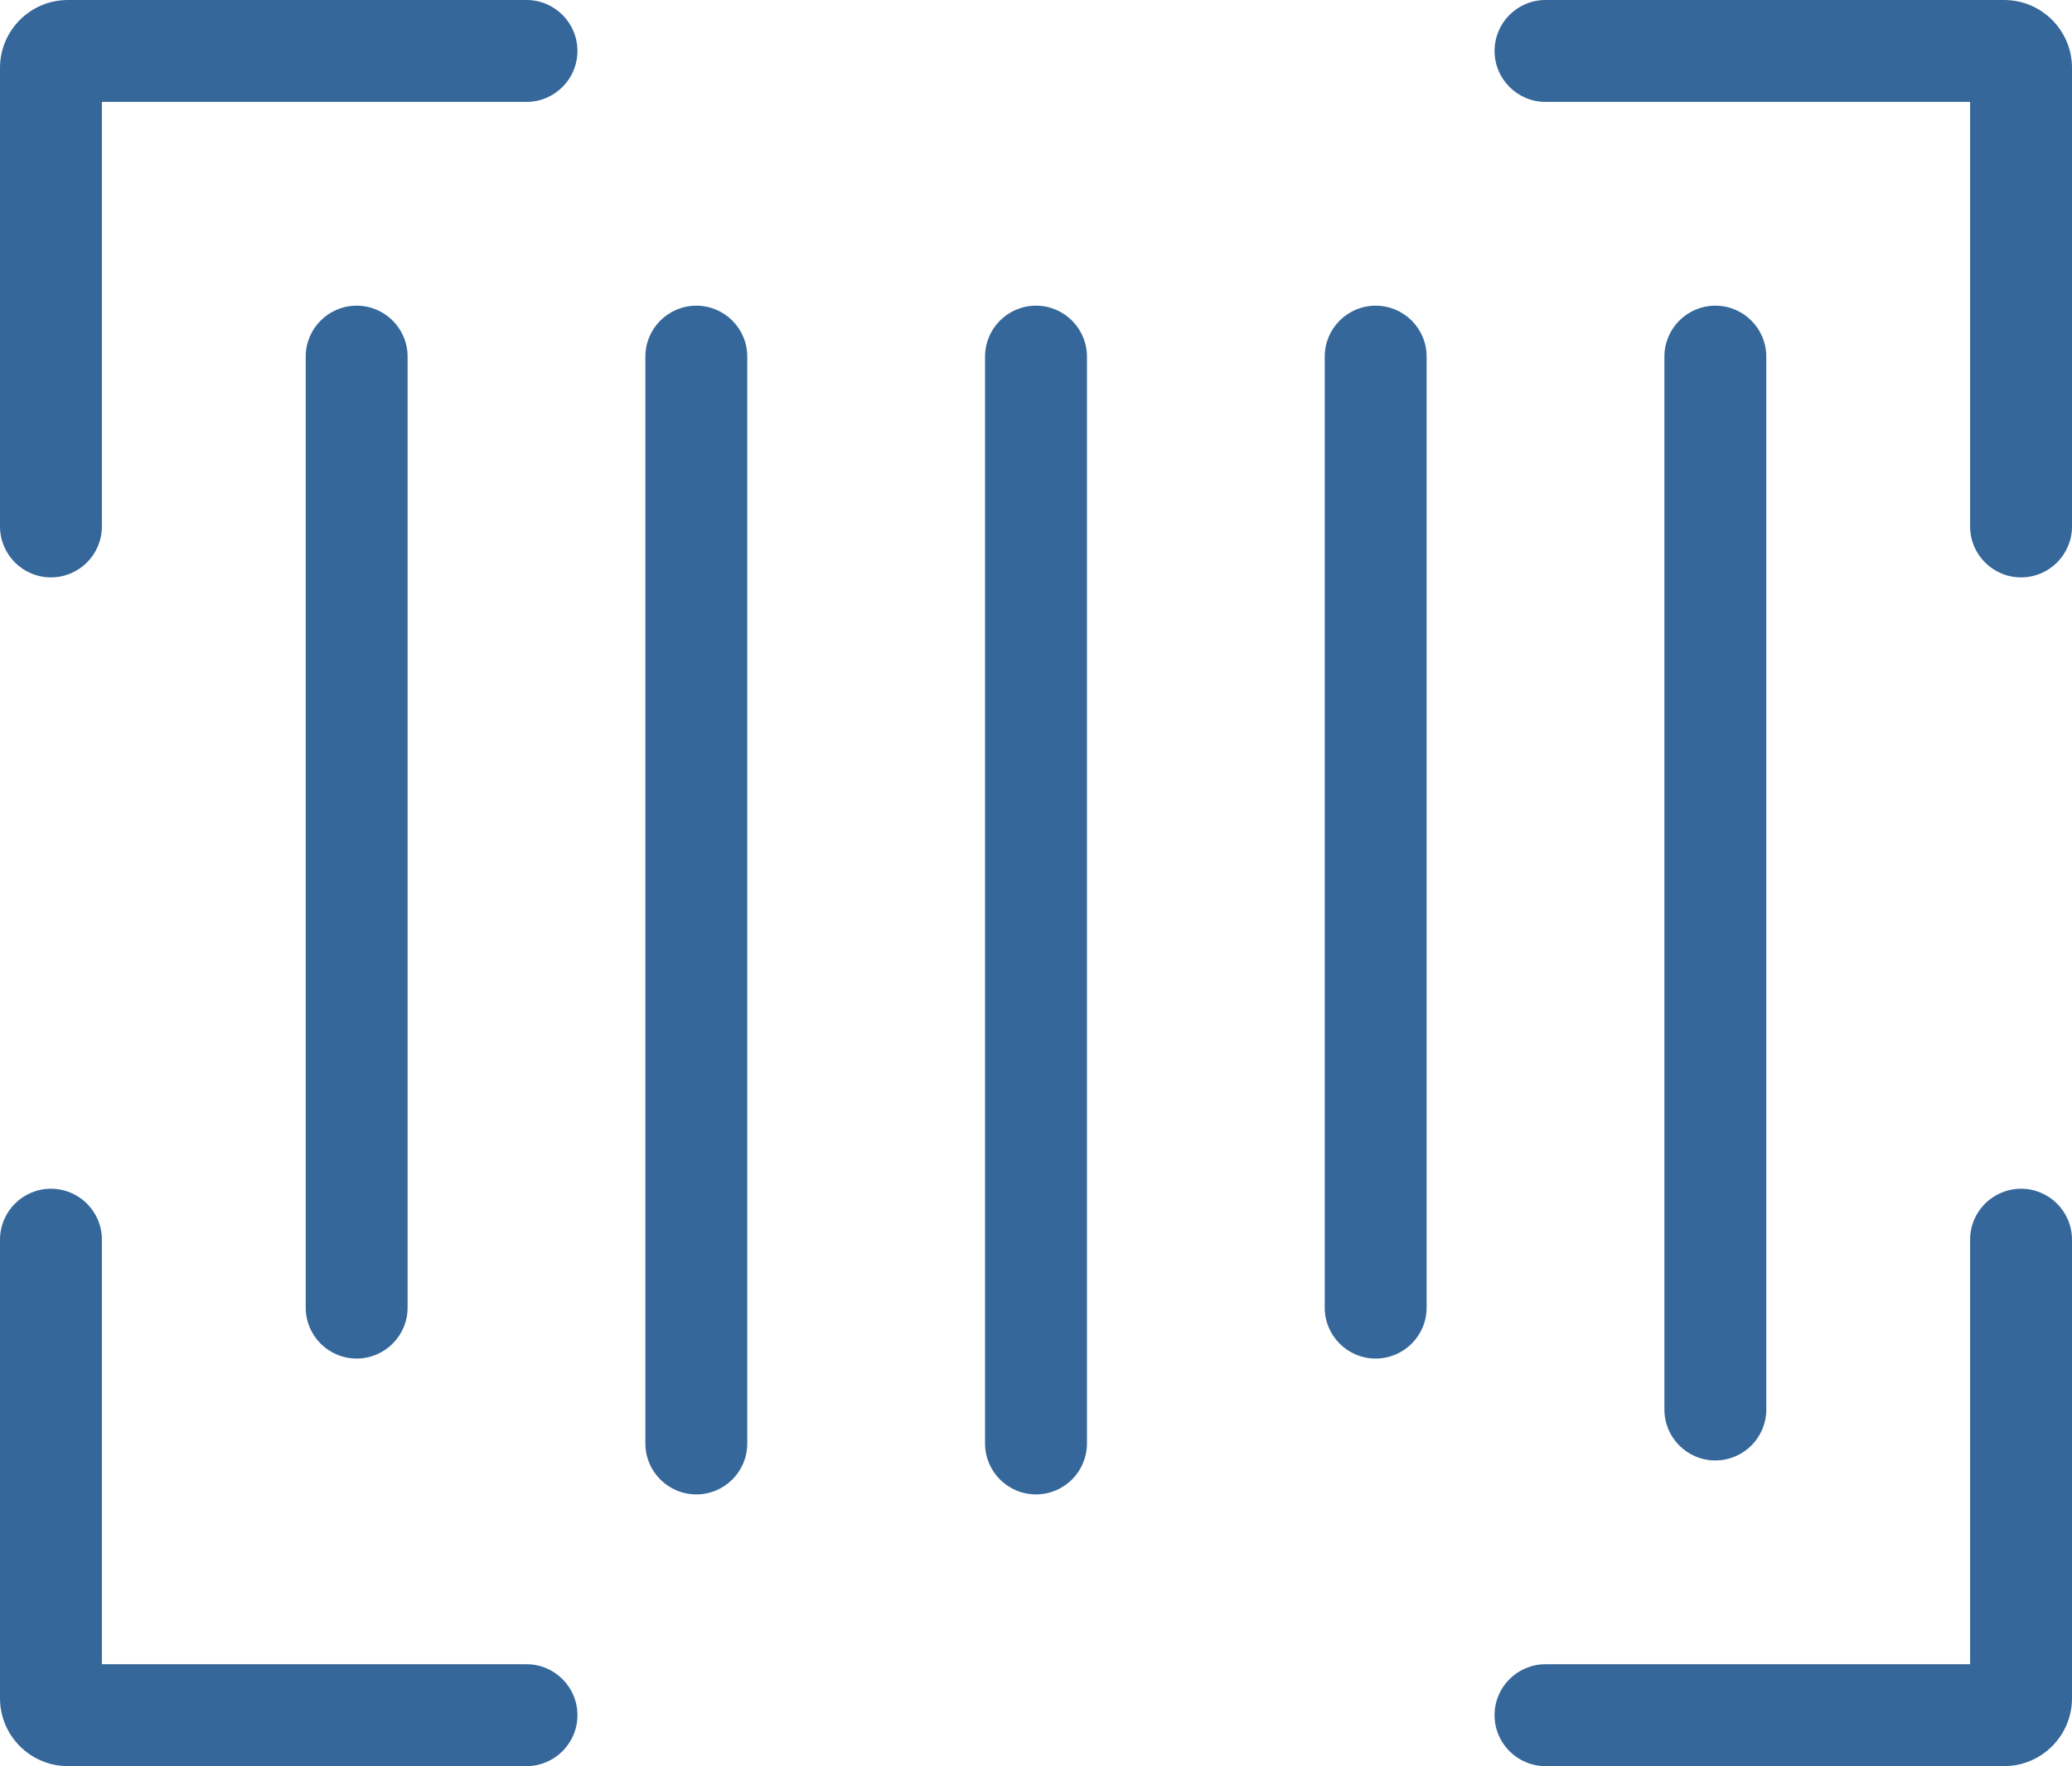
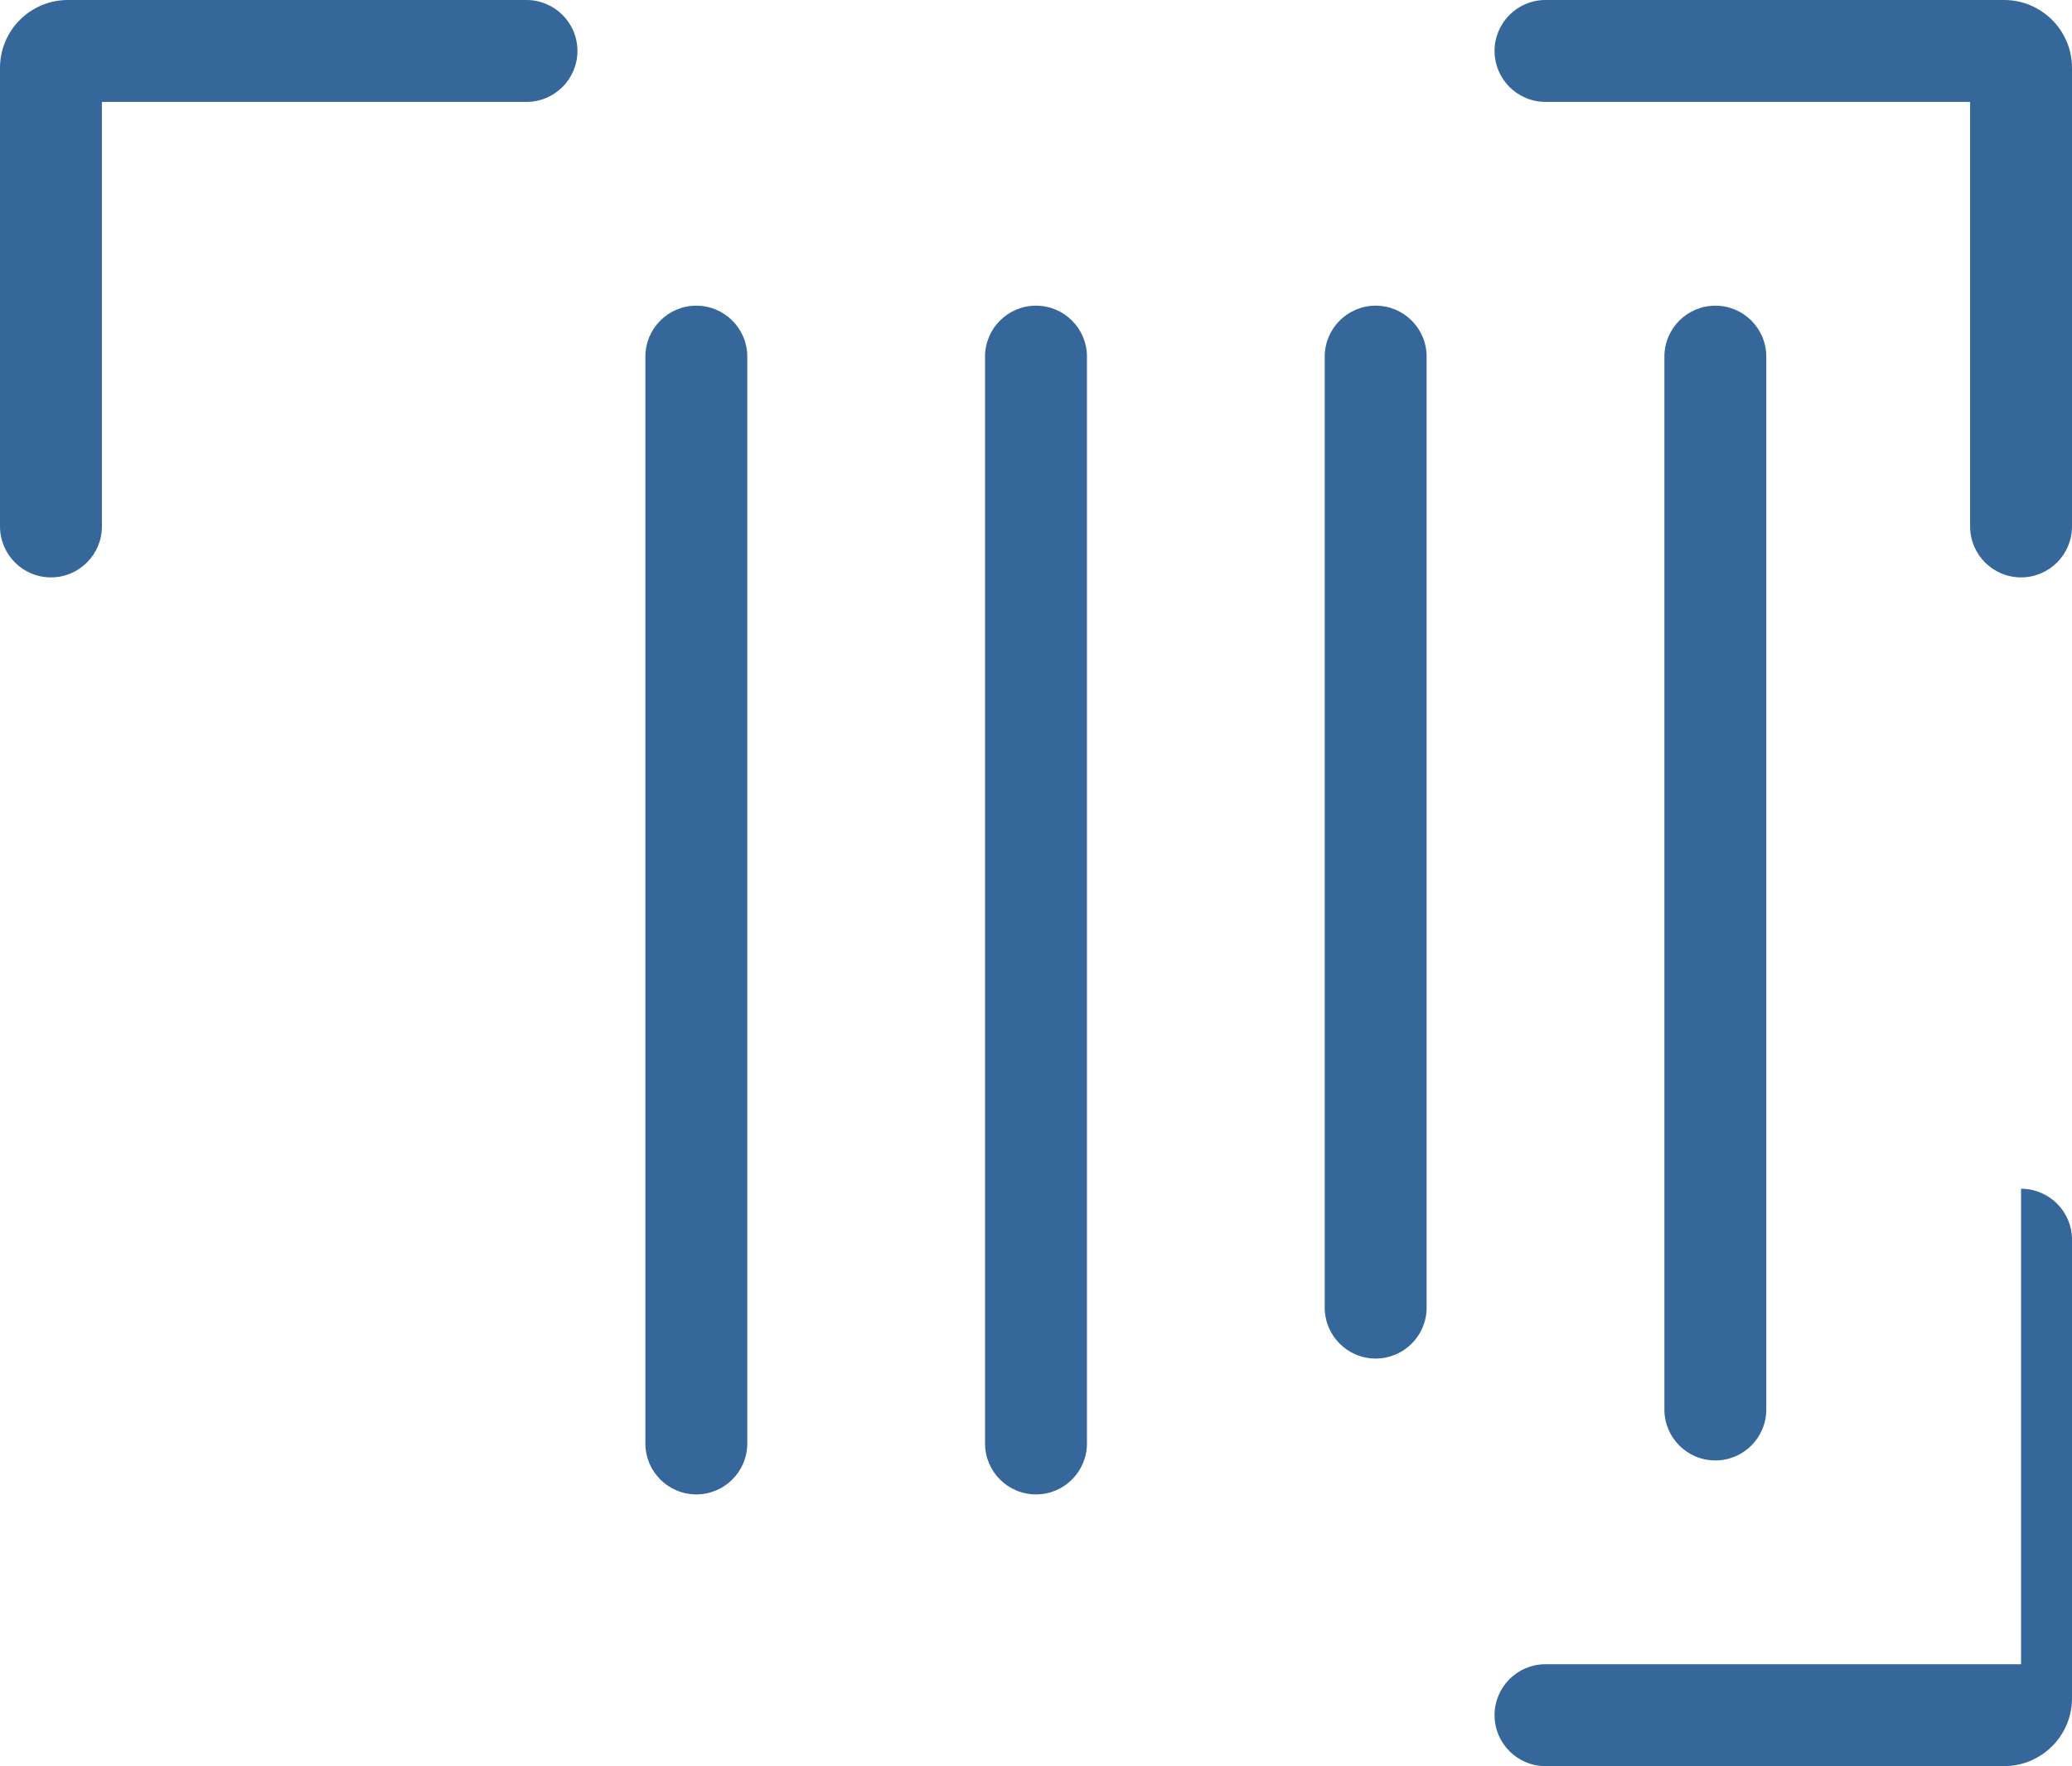
<svg xmlns="http://www.w3.org/2000/svg" width="61" height="52" viewBox="0 0 61 52" fill="none">
  <path d="M1.5 17C2.328 17 3 16.328 3 15.5L3 3H15.5C16.328 3 17 2.328 17 1.5C17 0.672 16.328 0 15.5 0H2C0.895 0 8.19294e-07 0.895 7.57329e-07 2L0 15.5C-4.64735e-08 16.328 0.672 17 1.5 17Z" fill="#35679A" />
-   <path d="M1.5 35C2.328 35 3 35.672 3 36.5L3 49H15.5C16.328 49 17 49.672 17 50.5C17 51.328 16.328 52 15.5 52H2C0.895 52 8.19294e-07 51.105 7.57329e-07 50L0 36.5C-4.64735e-08 35.672 0.672 35 1.5 35Z" fill="#35679A" />
  <path d="M59.5 17C58.672 17 58 16.328 58 15.5V3H45.5C44.672 3 44 2.328 44 1.5C44 0.672 44.672 0 45.5 0H59C60.105 0 61 0.895 61 2V15.5C61 16.328 60.328 17 59.5 17Z" fill="#35679A" />
-   <path d="M59.5 35C58.672 35 58 35.672 58 36.5V49H45.5C44.672 49 44 49.672 44 50.5C44 51.328 44.672 52 45.5 52H59C60.105 52 61 51.105 61 50V36.5C61 35.672 60.328 35 59.5 35Z" fill="#35679A" />
+   <path d="M59.5 35V49H45.5C44.672 49 44 49.672 44 50.5C44 51.328 44.672 52 45.5 52H59C60.105 52 61 51.105 61 50V36.5C61 35.672 60.328 35 59.5 35Z" fill="#35679A" />
  <path d="M49 10.5C49 9.672 49.672 9 50.5 9C51.328 9 52 9.672 52 10.5V41.5C52 42.328 51.328 43 50.5 43C49.672 43 49 42.328 49 41.5V10.5Z" fill="#35679A" />
  <path d="M29 10.5C29 9.672 29.672 9 30.5 9C31.328 9 32 9.672 32 10.5V42.5C32 43.328 31.328 44 30.5 44C29.672 44 29 43.328 29 42.5V10.5Z" fill="#35679A" />
  <path d="M19 10.5C19 9.672 19.672 9 20.5 9C21.328 9 22 9.672 22 10.5V42.5C22 43.328 21.328 44 20.5 44C19.672 44 19 43.328 19 42.5V10.5Z" fill="#35679A" />
  <path d="M39 10.5C39 9.672 39.672 9 40.5 9C41.328 9 42 9.672 42 10.5V38.5C42 39.328 41.328 40 40.5 40C39.672 40 39 39.328 39 38.5V10.5Z" fill="#35679A" />
-   <path d="M9 10.5C9 9.672 9.672 9 10.5 9C11.328 9 12 9.672 12 10.5V38.5C12 39.328 11.328 40 10.5 40C9.672 40 9 39.328 9 38.5V10.5Z" fill="#35679A" />
</svg>